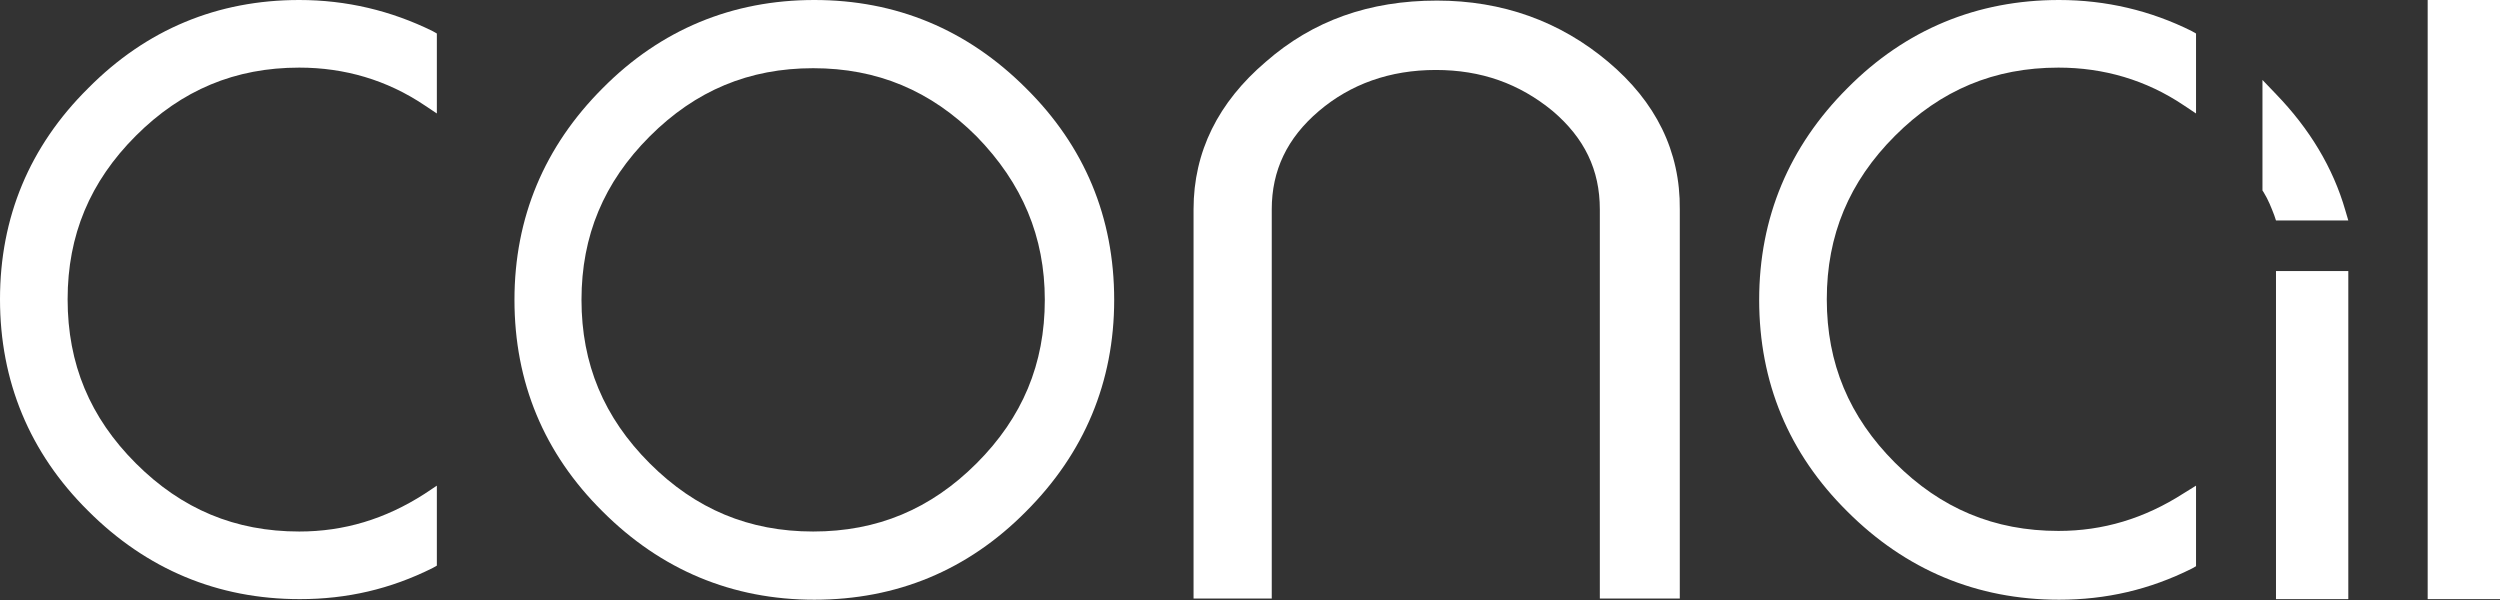
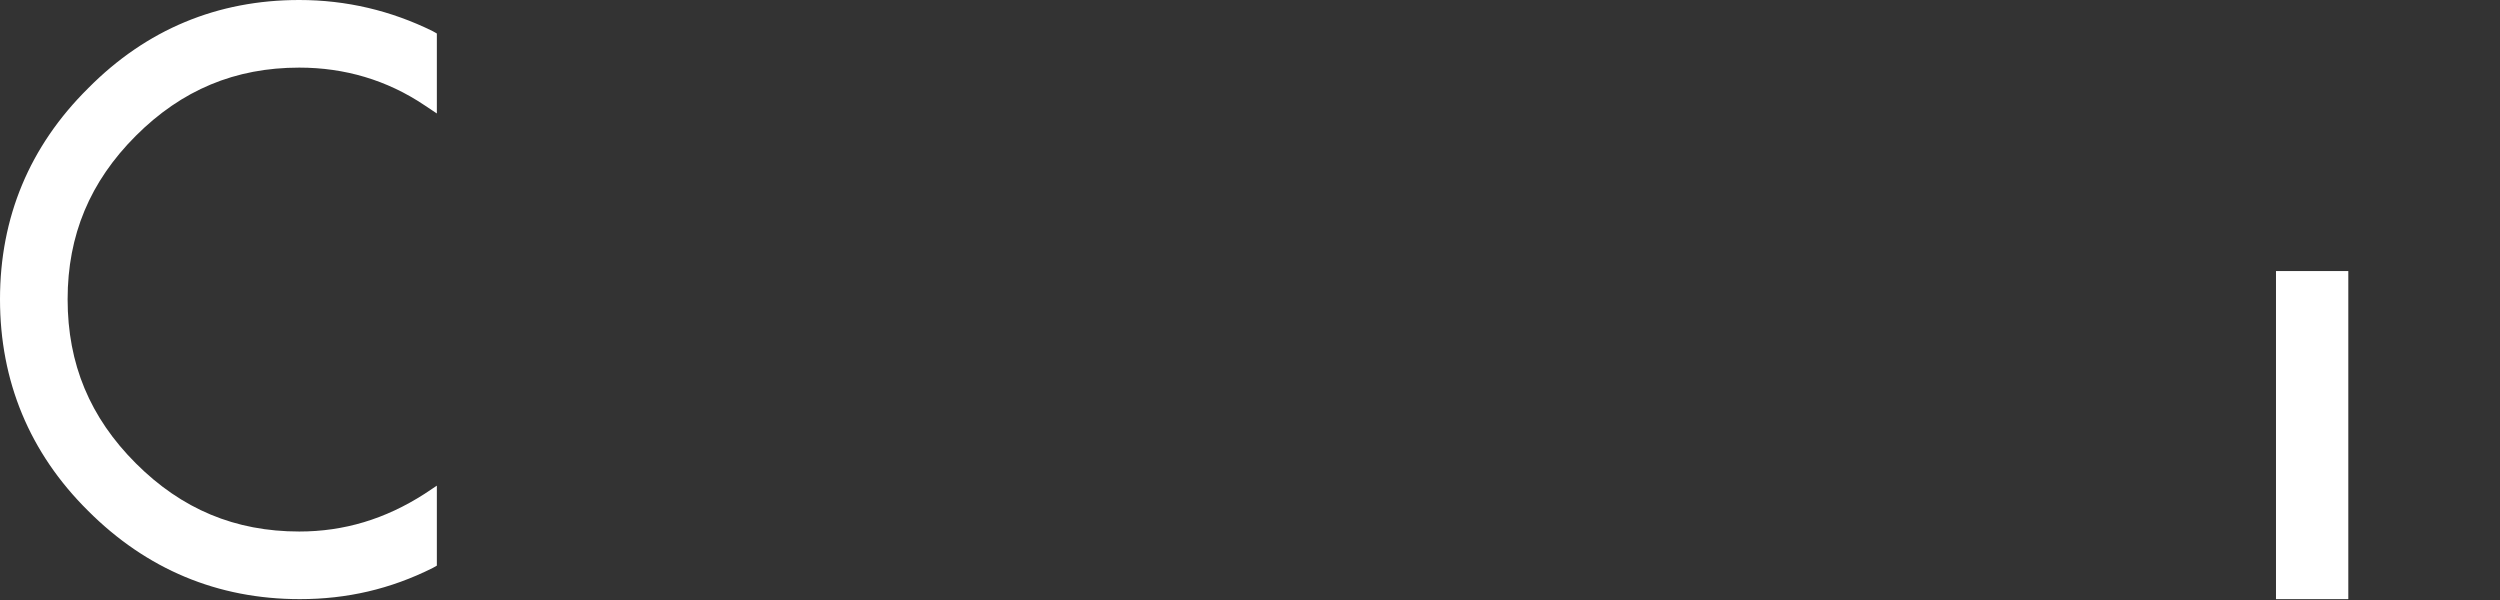
<svg xmlns="http://www.w3.org/2000/svg" version="1.1" id="Lager_1" x="0px" y="0px" viewBox="0 0 425.2 102.1" style="enable-background:new 0 0 425.2 102.1;" xml:space="preserve">
  <rect x="0" y="0" width="425.2" height="102.1" fill="#333333" stroke="none" />
  <style type="text/css">
	.st0{fill:#FFFFFF;}
</style>
  <g>
-     <path class="st0" d="M387.1,16l-2.3-2.4v18.8l0.2,0.3c0.8,1.3,1.3,2.6,1.8,3.9l0.3,0.9h12.3l-0.5-1.7   C396.8,28.5,392.8,21.9,387.1,16z" />
-     <path class="st0" d="M138.5,0c-13.9,0-26.1,5-36,15c-9.9,9.9-15,22-15,36s5,26.1,15,36c9.9,9.9,22,15,36,15s26.1-5,36-15   c9.9-9.9,15-22,15-36s-5-26.1-15-36C164.5,5,152.4,0,138.5,0z M110.5,78.8c-7.8-7.8-11.6-16.9-11.6-27.8s3.8-20,11.6-27.8   c7.8-7.8,16.9-11.6,27.8-11.6c10.9,0,20,3.8,27.8,11.6c7.8,8,11.6,17.1,11.6,27.8c0,10.9-3.8,20-11.6,27.8   c-7.8,7.8-16.9,11.6-27.8,11.6S118.3,86.6,110.5,78.8z" />
    <path class="st0" d="M50.9,0C37,0,24.9,5,15,15C5,24.9,0,37,0,50.9s5,26.1,15,36c9.9,9.9,22,15,36,15c8,0,15.4-1.7,22.6-5.3   l0.7-0.4V82.6L72.2,84c-6.7,4.3-13.7,6.4-21.3,6.4c-10.9,0-20-3.8-27.8-11.6C15.3,71,11.5,61.9,11.5,50.9c0-10.9,3.8-20,11.6-27.8   c7.8-7.8,16.9-11.6,27.8-11.6c7.7,0,14.9,2.1,21.3,6.4l2.1,1.4V5.7l-0.7-0.4C66.5,1.8,58.9,0,50.9,0z" />
-     <path class="st0" d="M273.5,10.5c-8.2-6.9-18-10.4-29.1-10.4c-11.5,0-21.1,3.4-29.1,10.4c-8.1,6.9-12.3,15.3-12.3,25.1l0,66.2h13.3   l0-66.2c0-6.6,2.6-12.1,8-16.7c5.4-4.6,12.1-7,19.9-7c7.7,0,14.2,2.3,19.9,7c5.4,4.6,8,10,8,16.7l0,66.2h13.6l0-66.2   C285.8,25.7,281.6,17.3,273.5,10.5z" />
-     <rect x="412.9" class="st0" width="12.3" height="101.9" />
    <rect x="387.1" y="46.1" class="st0" width="12.3" height="55.8" />
-     <path class="st0" d="M350.2,0c-13.9,0-26.1,5-36,15c-9.9,9.9-15,22-15,36s5,26.1,15,36c9.9,9.9,22,15,36,15c8,0,15.4-1.7,22.6-5.3   l0.7-0.4V82.6l-2.1,1.3c-6.7,4.3-13.7,6.4-21.3,6.4c-10.9,0-20-3.8-27.8-11.6c-7.8-7.8-11.6-16.9-11.6-27.8s3.8-20,11.6-27.8   c7.8-7.8,16.9-11.6,27.8-11.6c7.7,0,14.9,2.1,21.3,6.4l2.1,1.4V5.7l-0.7-0.4C365.8,1.8,358.2,0,350.2,0z" />
  </g>
</svg>